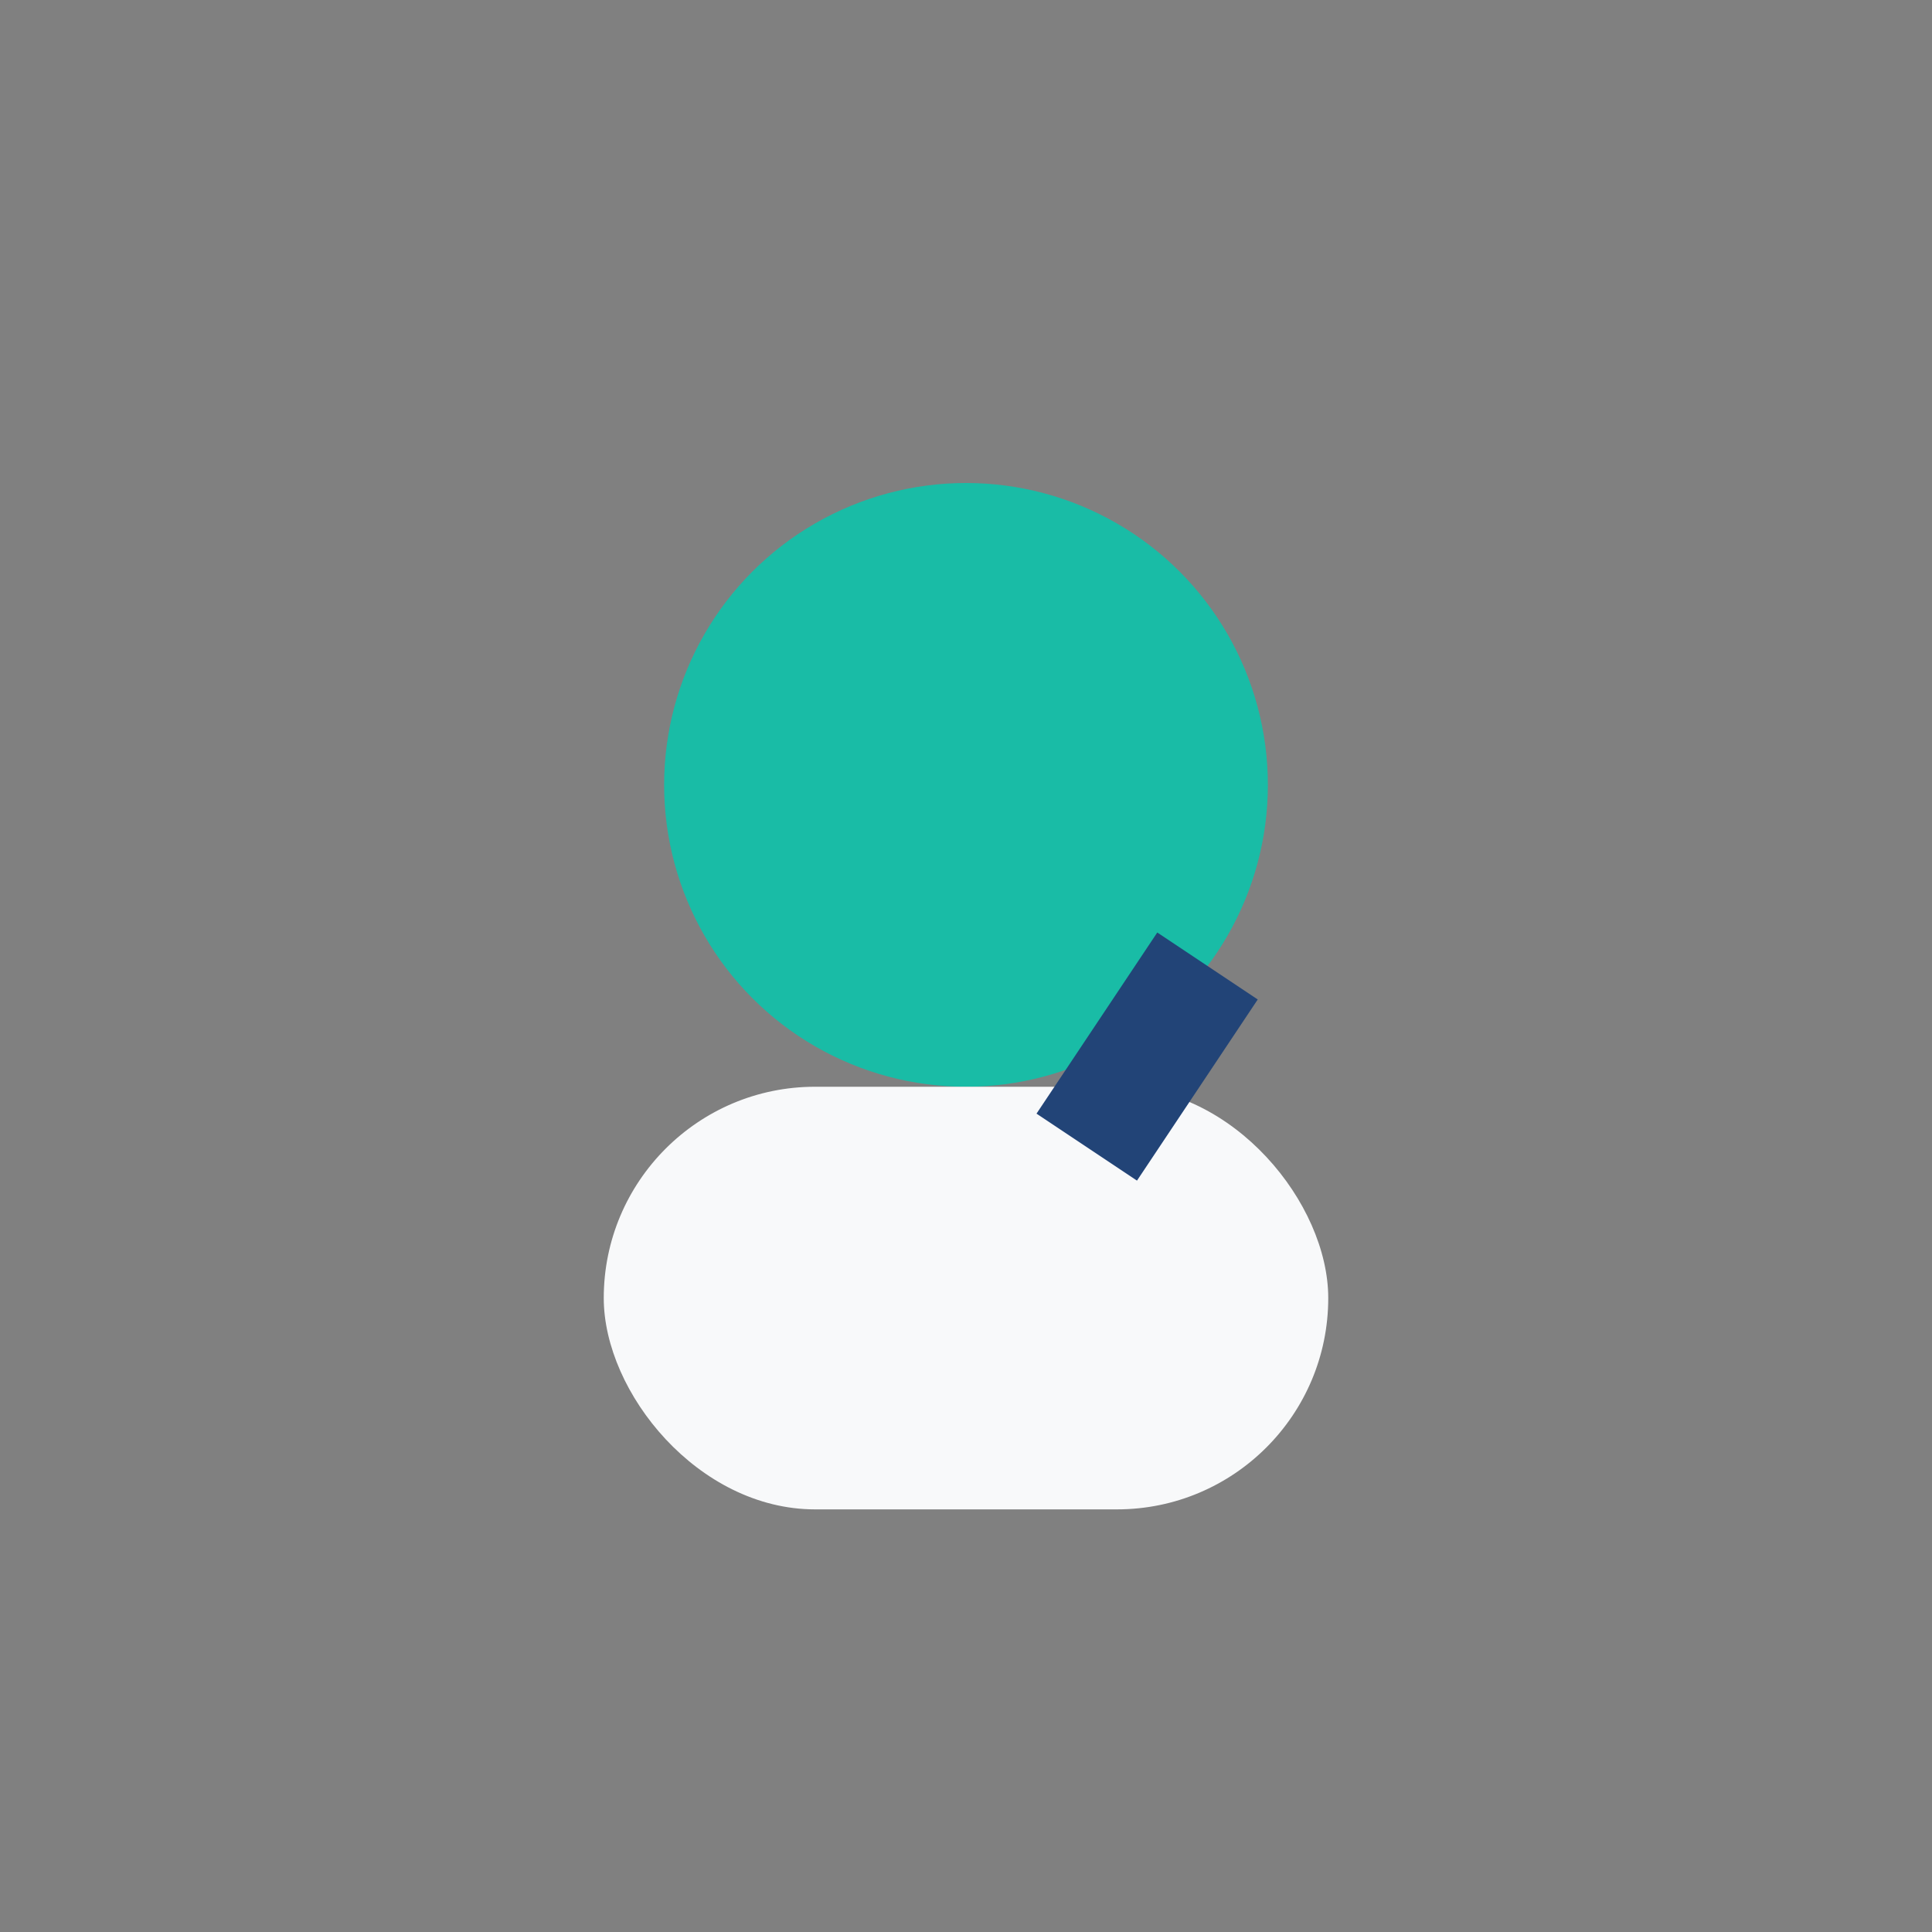
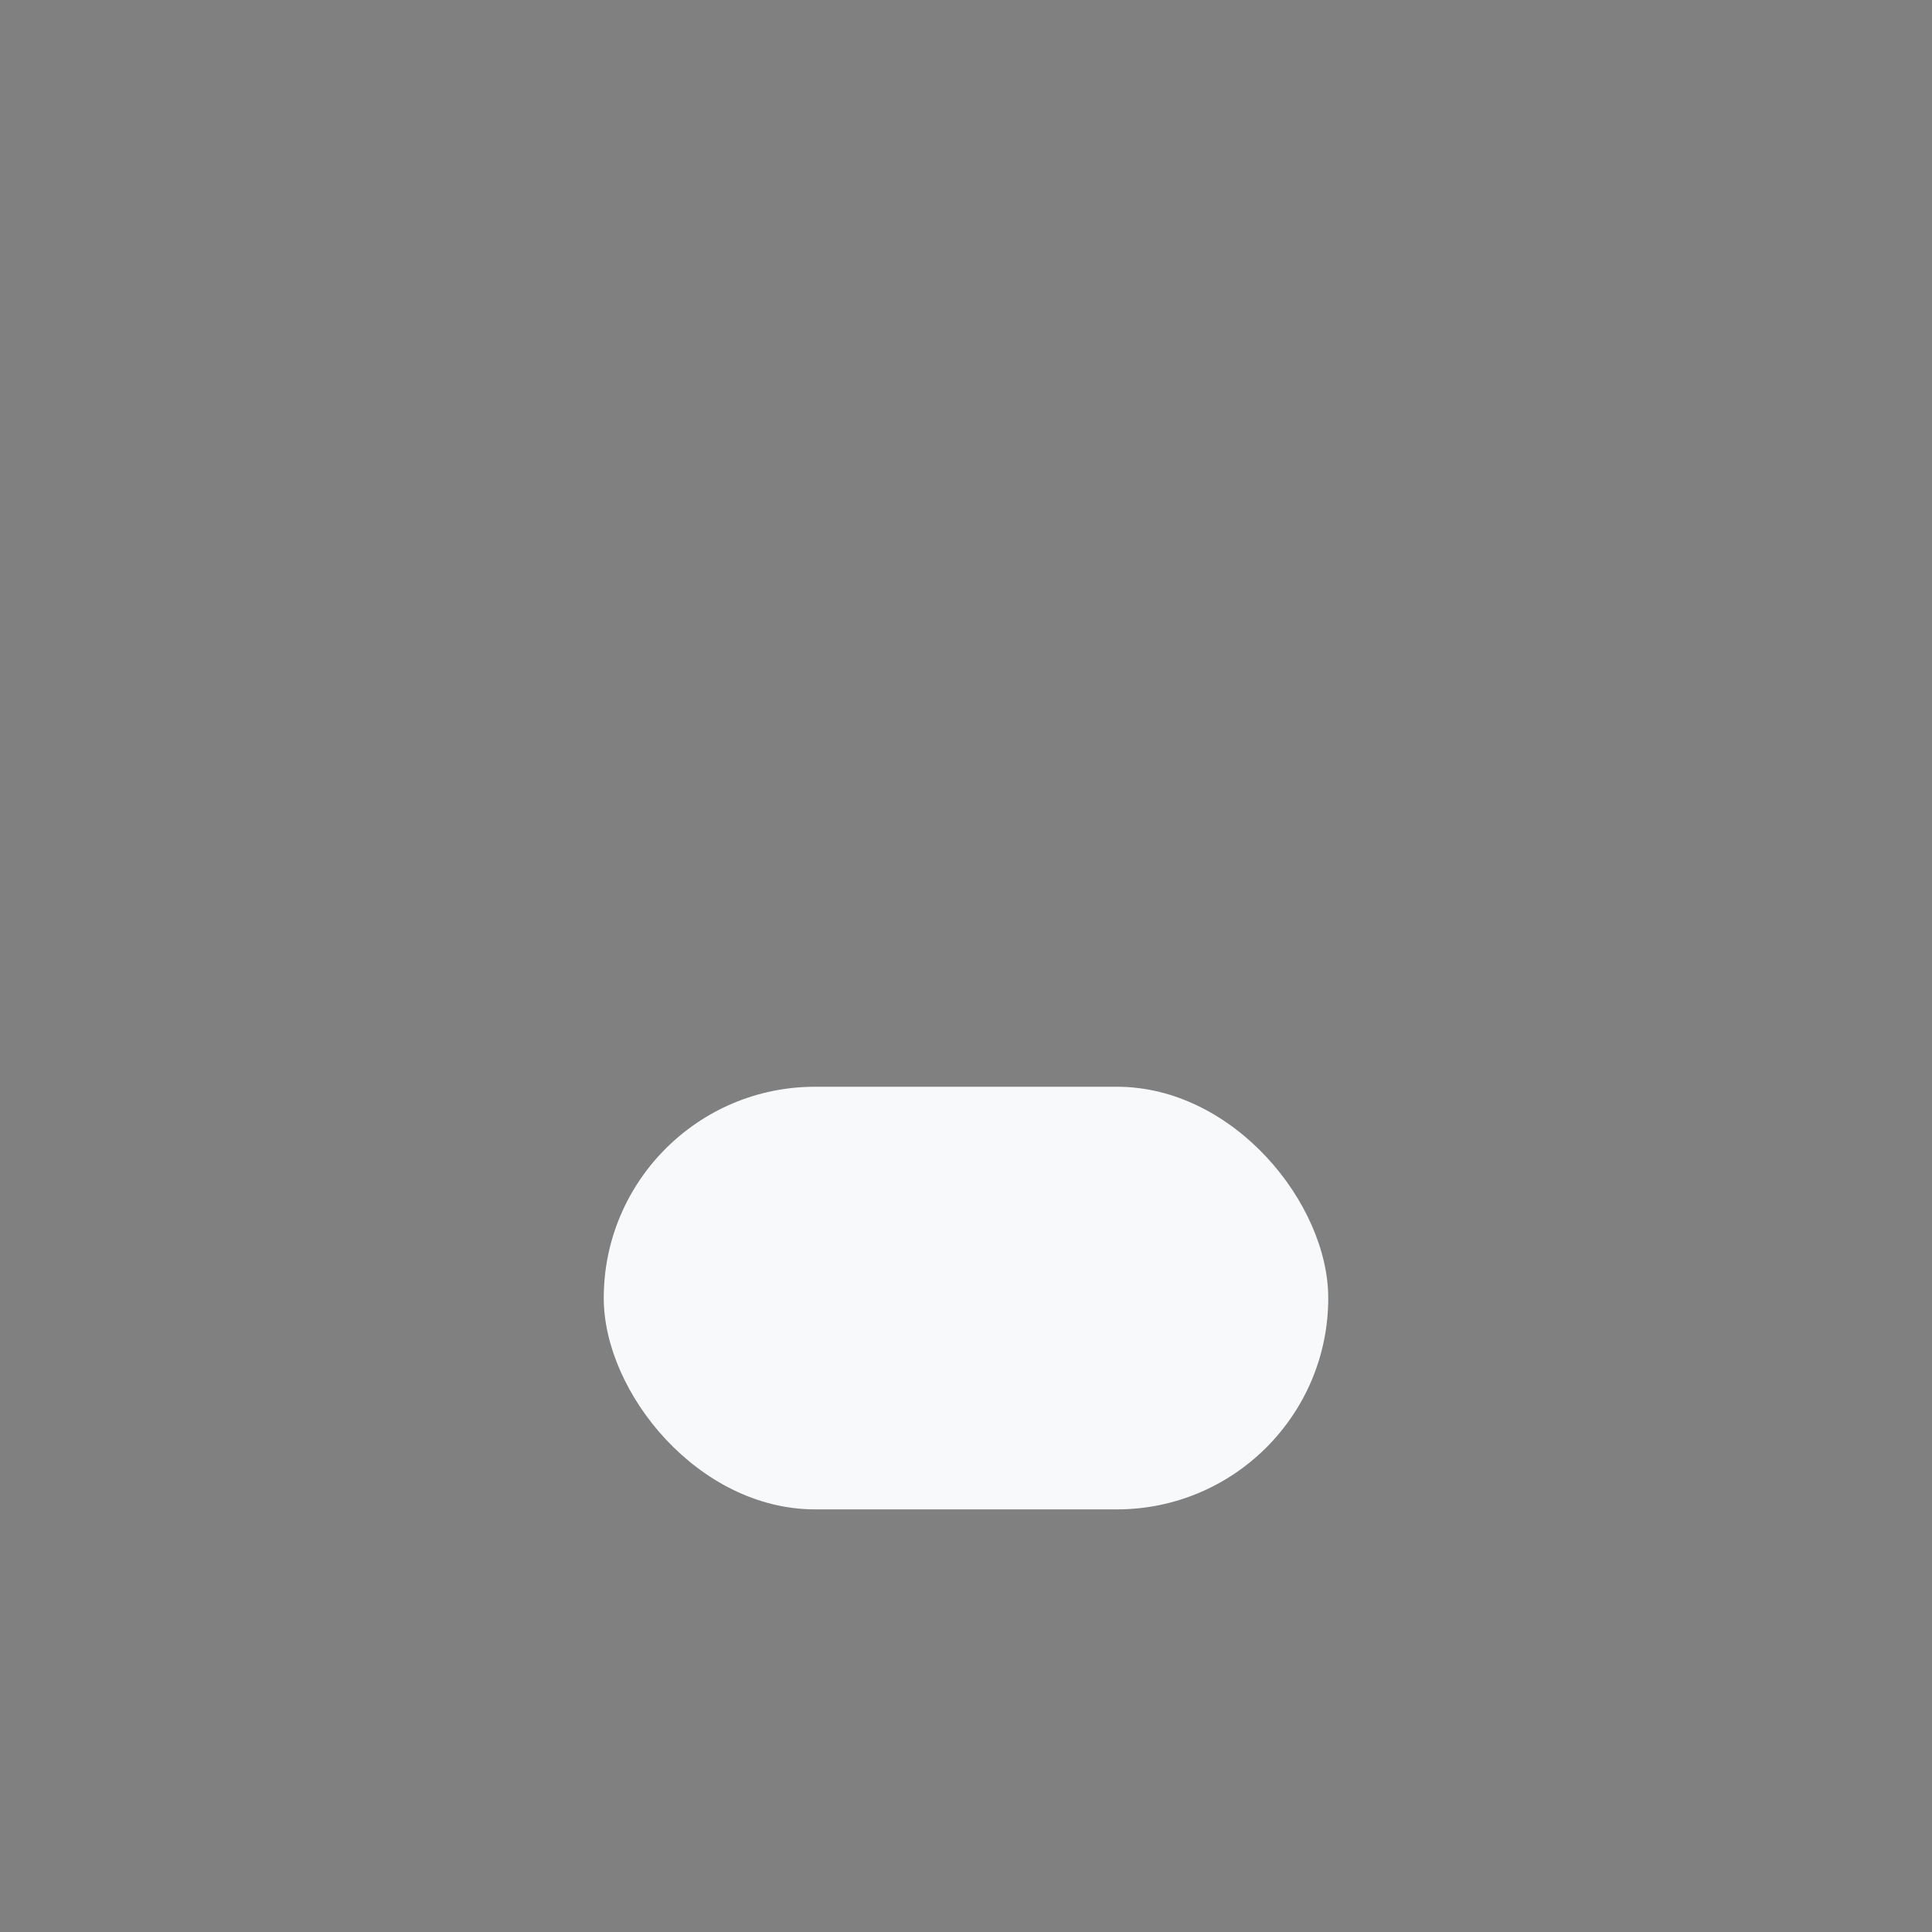
<svg xmlns="http://www.w3.org/2000/svg" width="32" height="32" viewBox="0 0 32 32">
  <rect x="0" y="0" width="32" height="32" fill="#808080" stroke="none" />
-   <circle cx="16" cy="13" r="5" fill="#19bca6" />
  <rect x="10" y="18" width="12" height="7" rx="3.5" fill="#f8f9fa" />
-   <path d="M18 19l2-3" stroke="#224477" stroke-width="2" />
</svg>